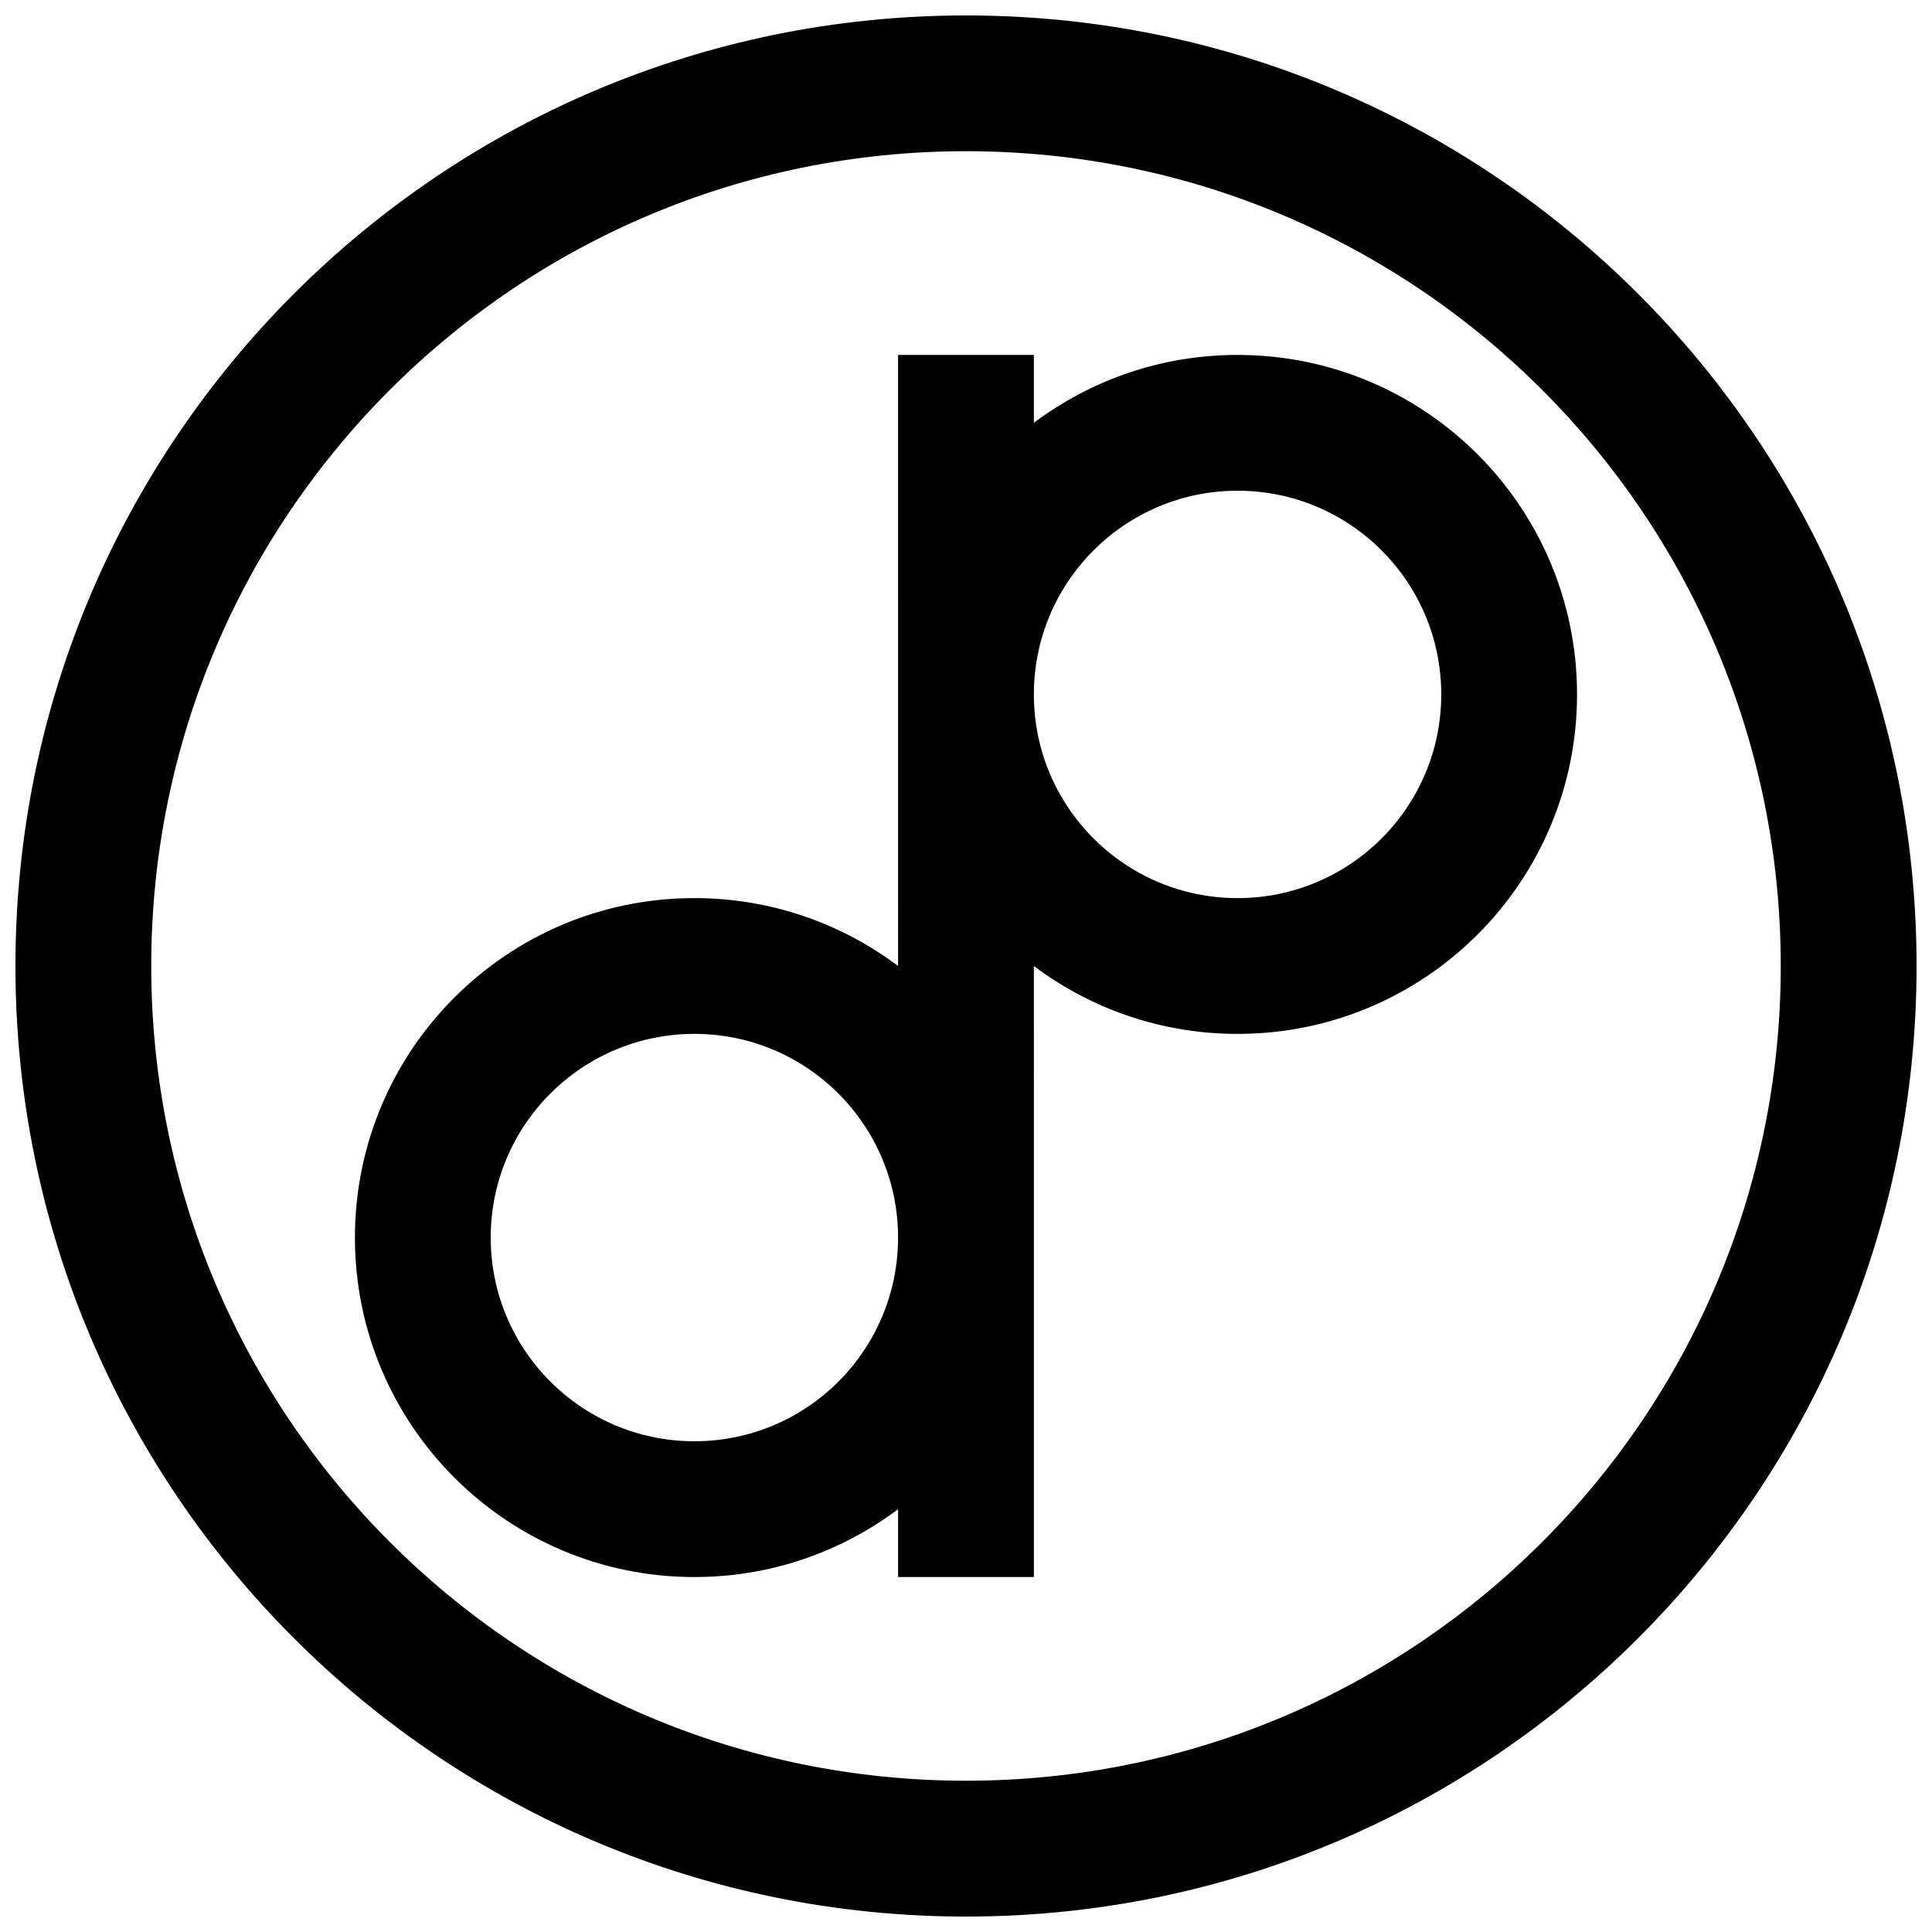
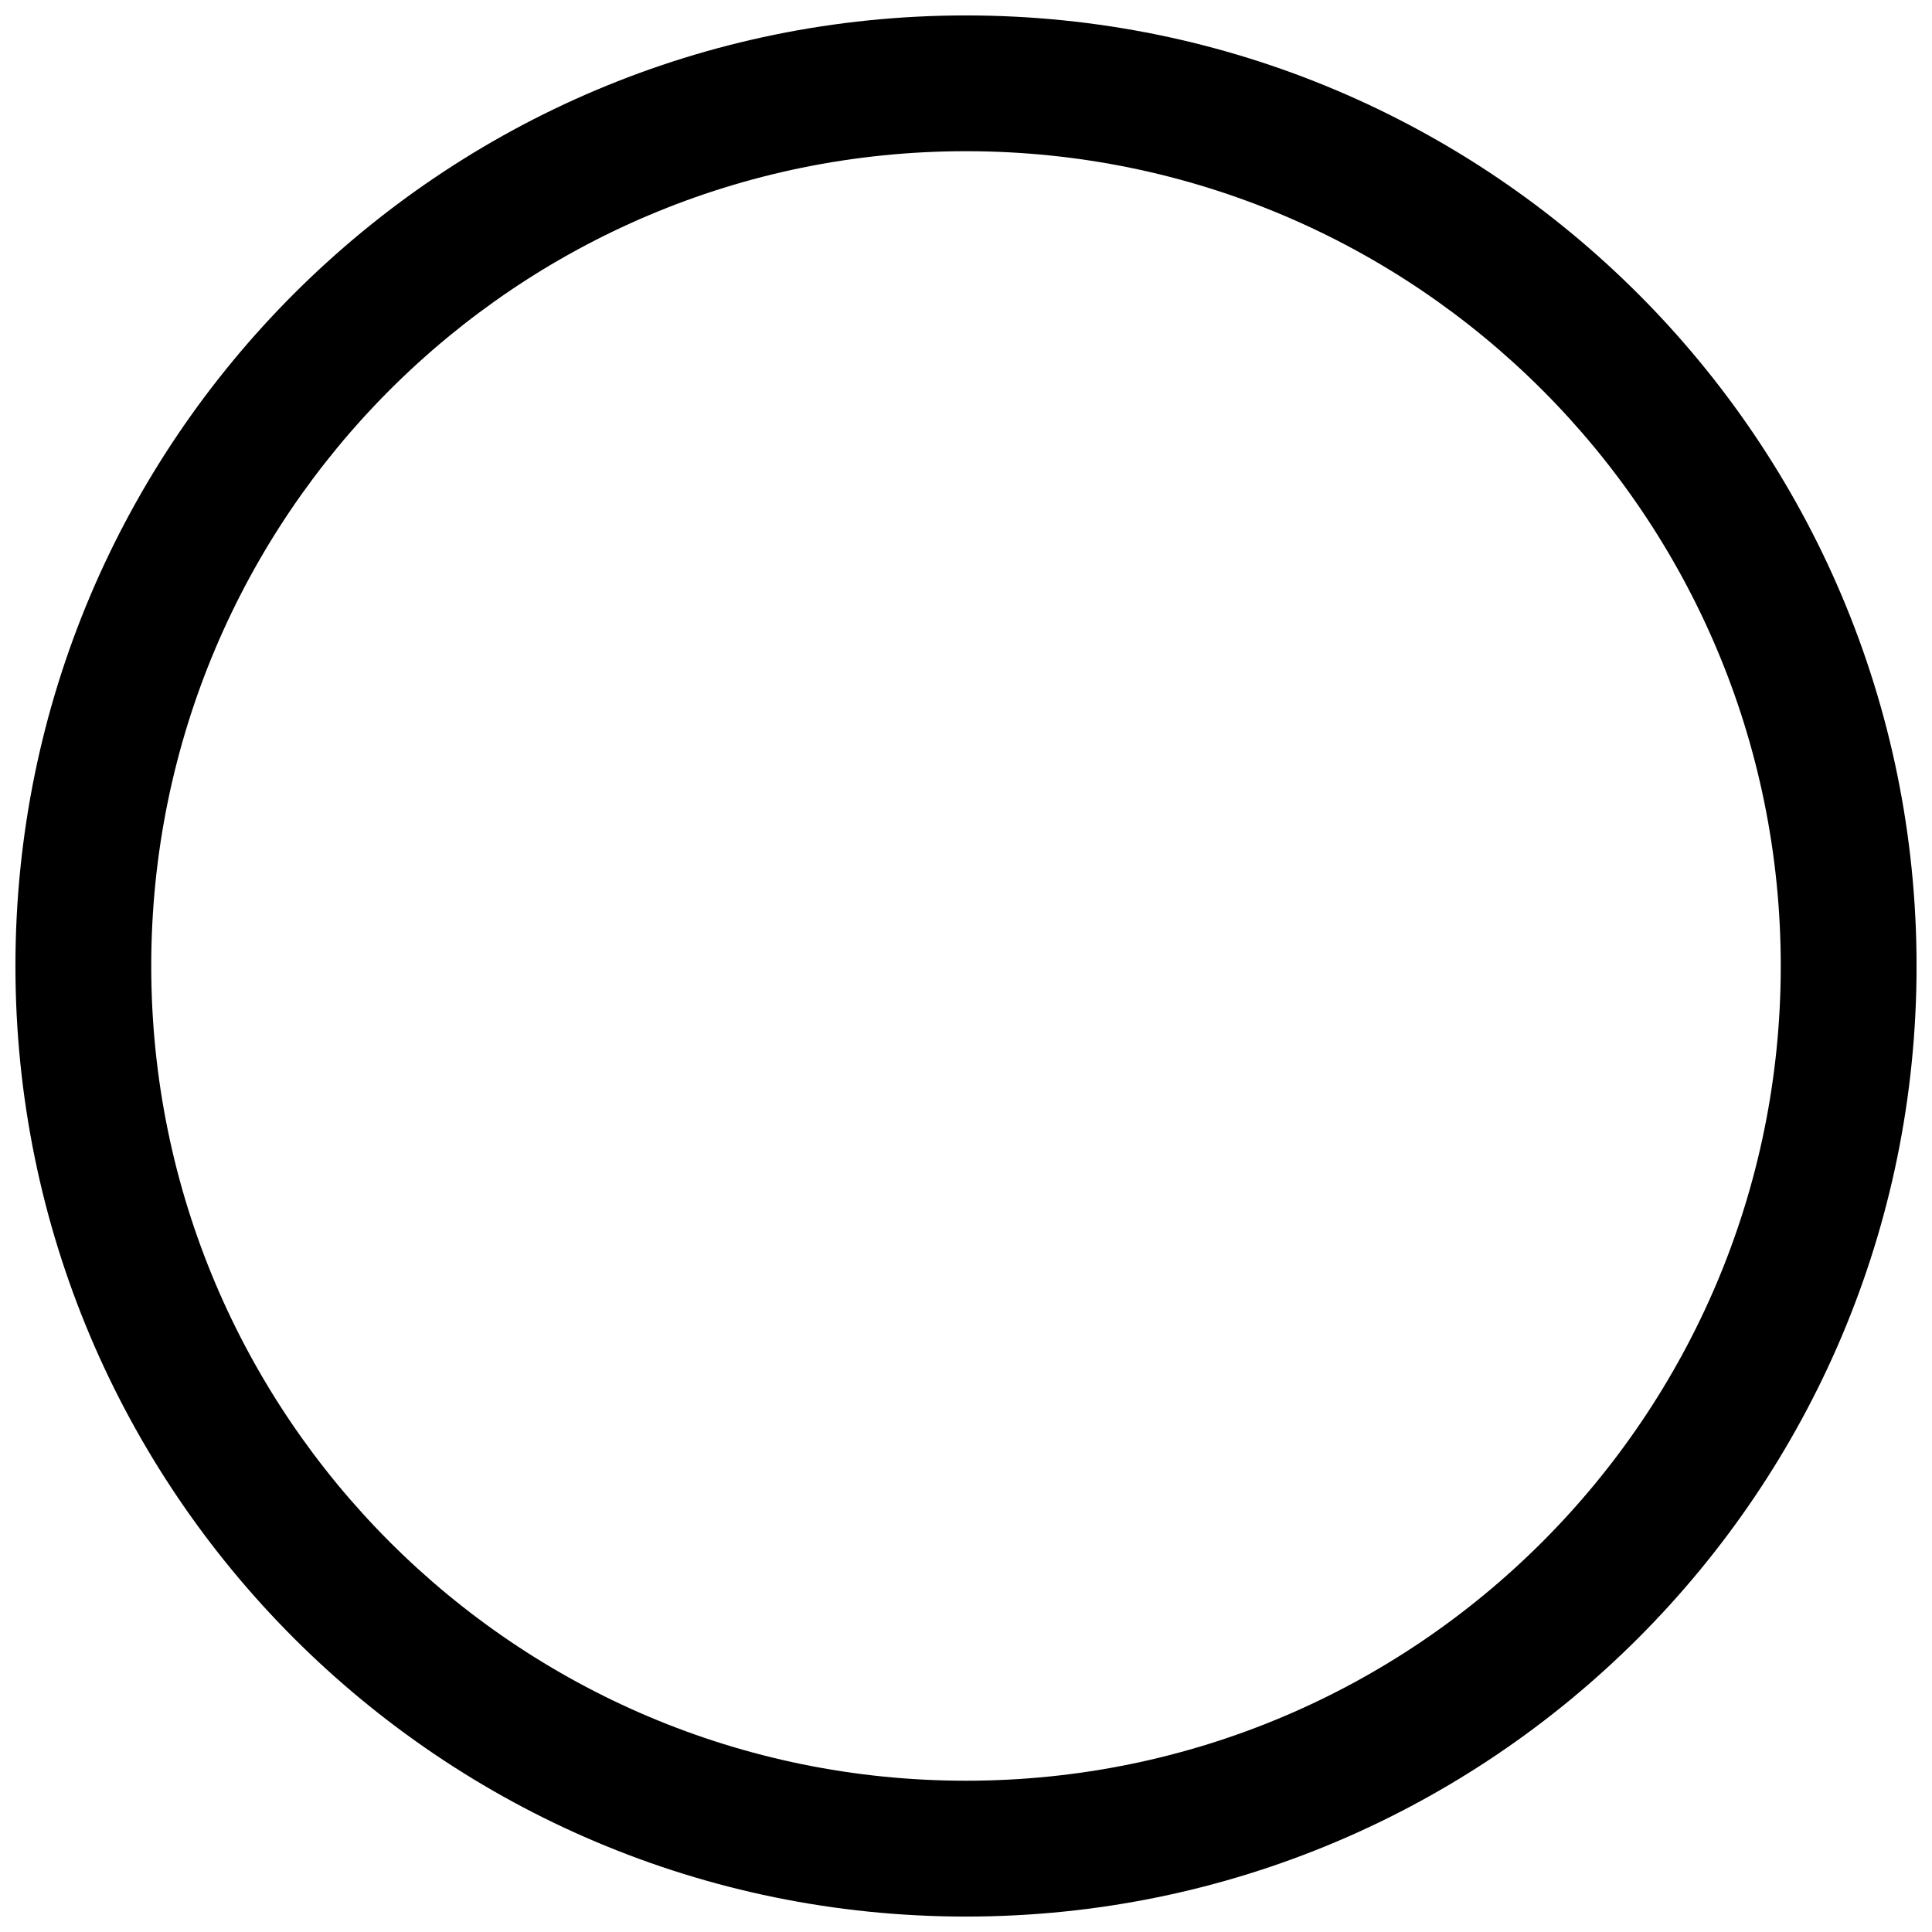
<svg xmlns="http://www.w3.org/2000/svg" width="800px" height="800px" version="1.1" viewBox="144 144 512 512">
  <defs>
    <clipPath id="a">
      <path d="m148.09 148.09h503.81v503.81h-503.81z" />
    </clipPath>
  </defs>
  <g clip-path="url(#a)">
    <path d="m400 148.09c-139.12 0-251.91 112.78-251.91 251.91 0 139.12 112.78 251.91 251.91 251.91 139.12 0 251.91-112.78 251.91-251.91-0.004-139.12-112.79-251.91-251.91-251.91zm0 467.82c-119.25 0-215.92-96.672-215.92-215.92 0-119.25 96.668-215.92 215.92-215.92 119.25 0 215.92 96.672 215.92 215.92s-96.672 215.92-215.92 215.92z" />
  </g>
-   <path d="m471.97 238.06c-20.258 0-38.945 6.699-53.984 17.992v-17.992h-35.988l0.004 161.94c-15.039-11.297-33.727-17.992-53.977-17.992-49.688 0-89.965 40.273-89.965 89.965 0 49.688 40.281 89.961 89.965 89.961 20.254 0 38.938-6.695 53.977-17.984v17.984h35.988l-0.004-161.93c15.035 11.297 33.727 17.992 53.984 17.992 49.688 0 89.961-40.281 89.961-89.965 0-49.688-40.273-89.969-89.961-89.969zm-143.95 287.89c-29.809 0-53.977-24.168-53.977-53.977 0-29.816 24.168-53.984 53.977-53.984 29.809 0 53.977 24.168 53.977 53.984 0.008 29.809-24.16 53.977-53.977 53.977zm143.95-143.94c-29.816 0-53.984-24.168-53.984-53.977 0-29.812 24.168-53.984 53.984-53.984 29.809 0 53.977 24.168 53.977 53.977 0 29.812-24.168 53.984-53.977 53.984z" />
</svg>